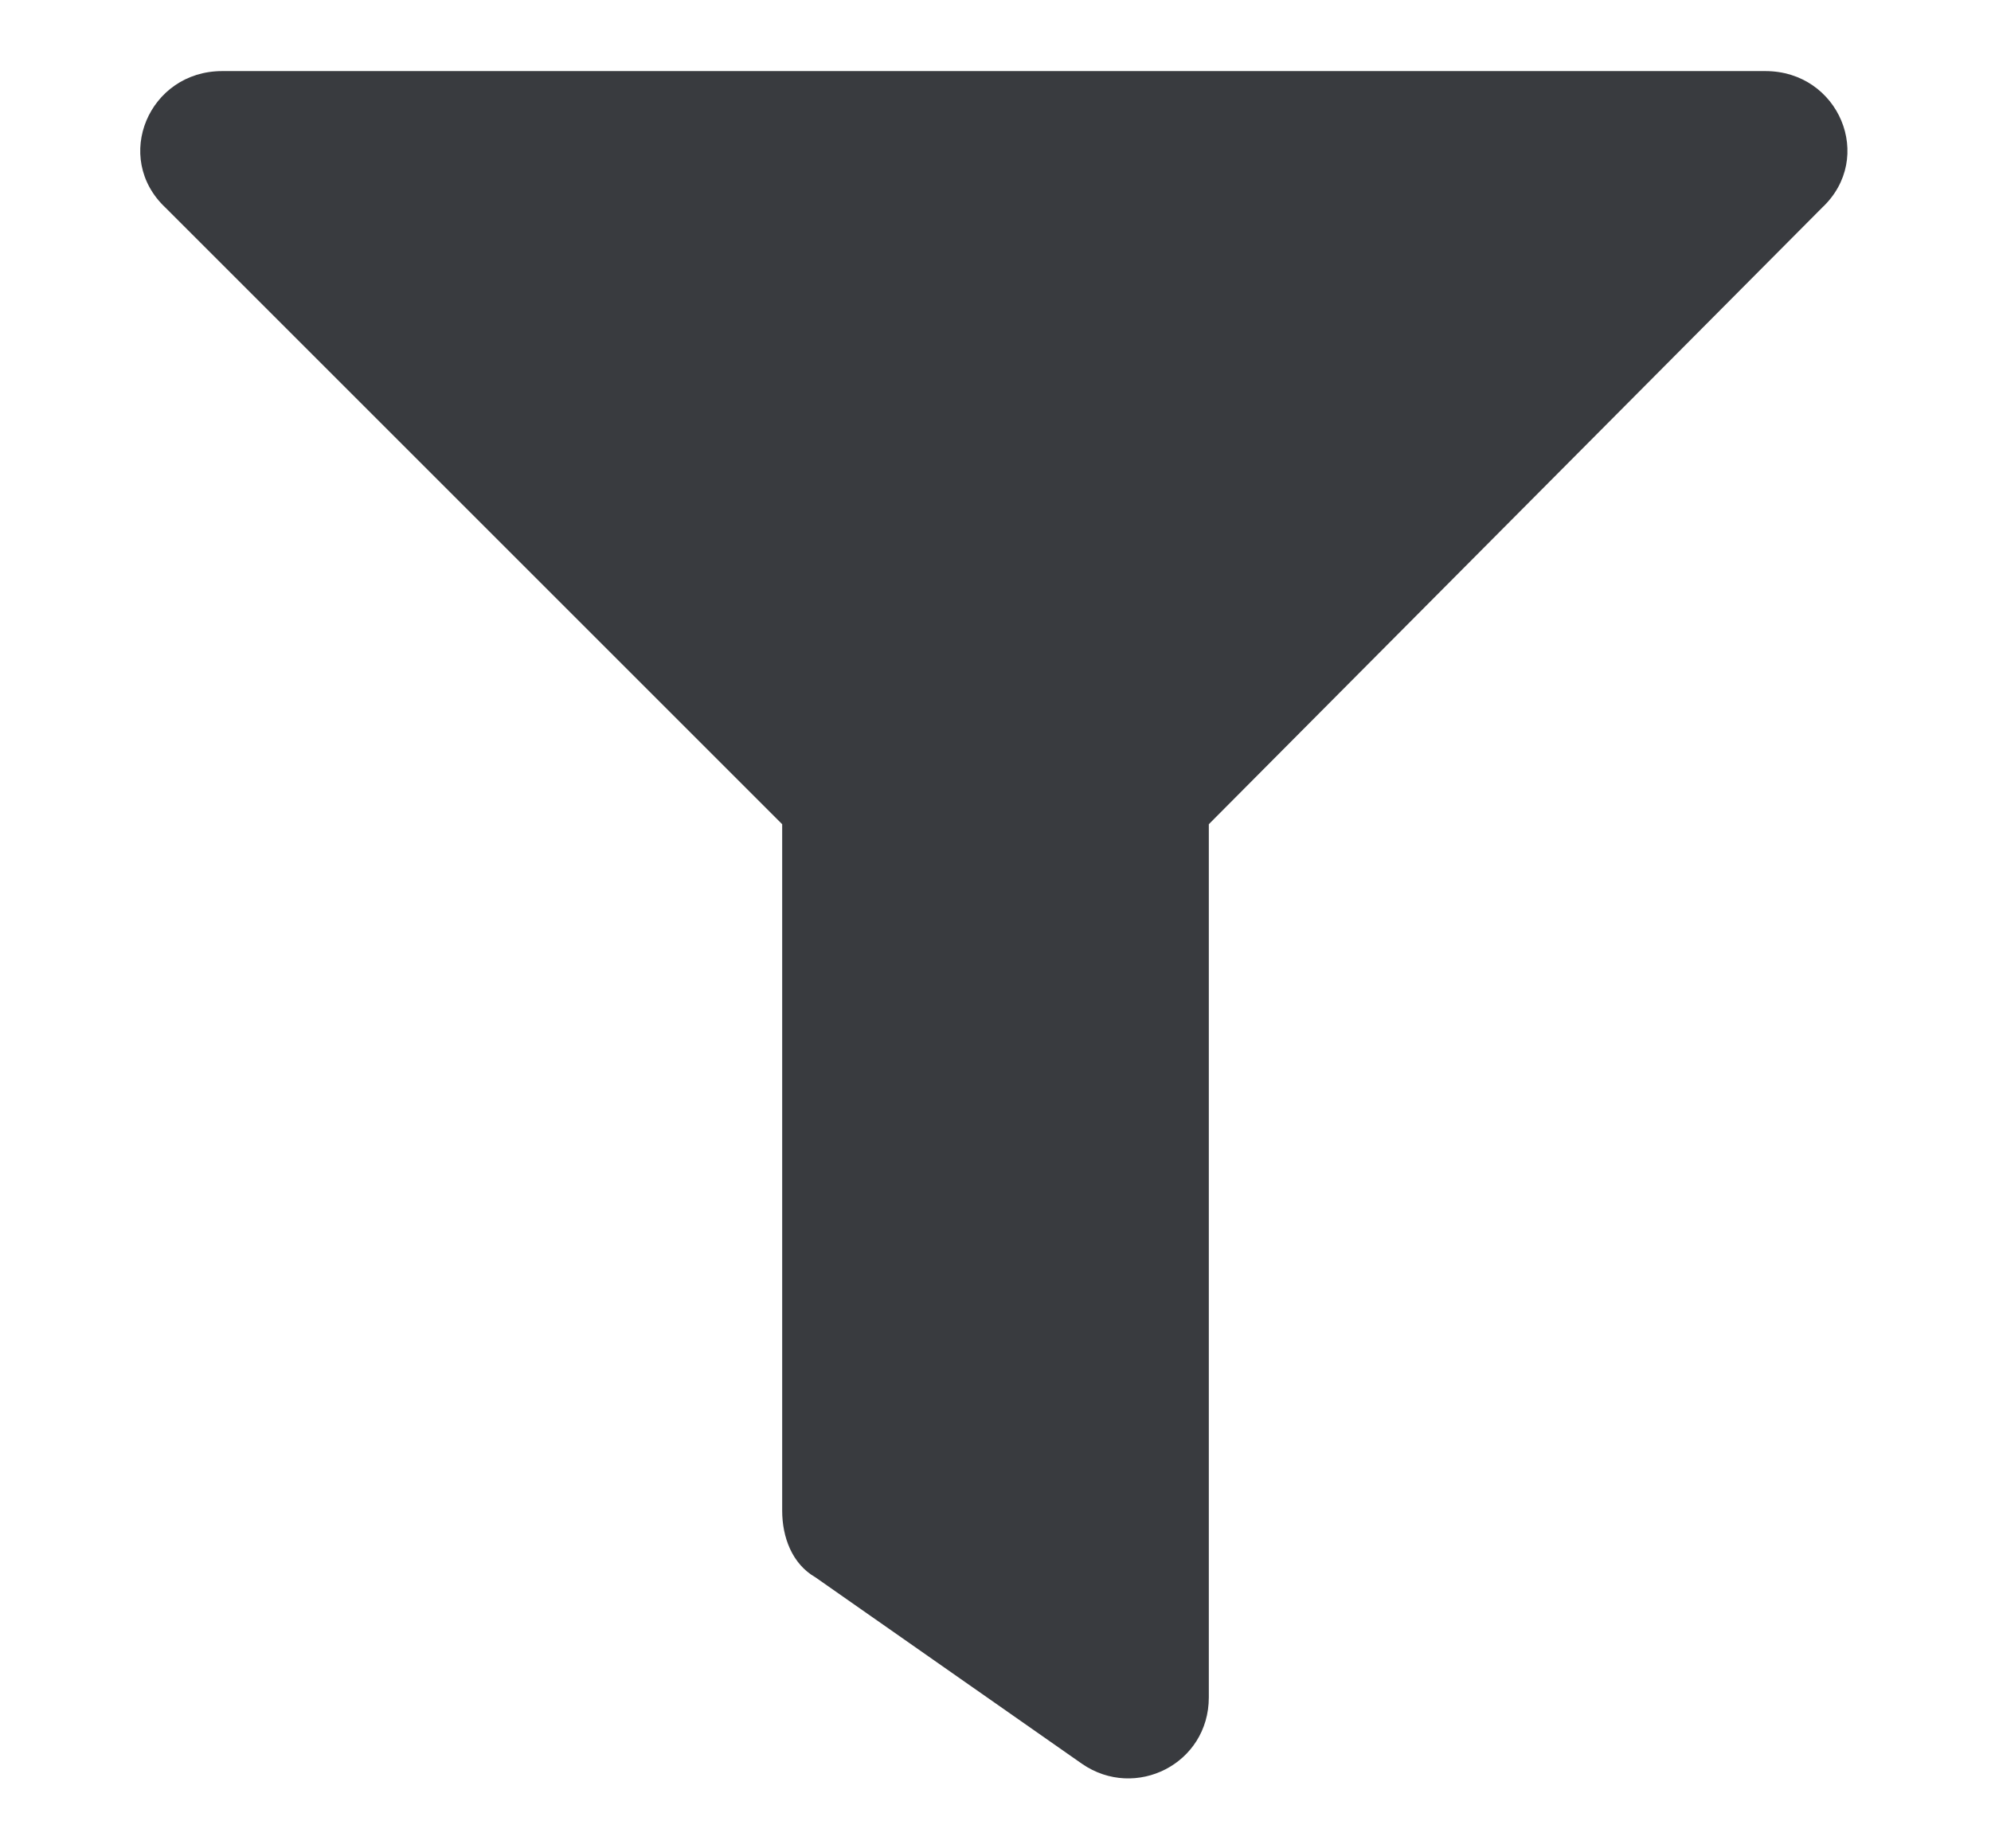
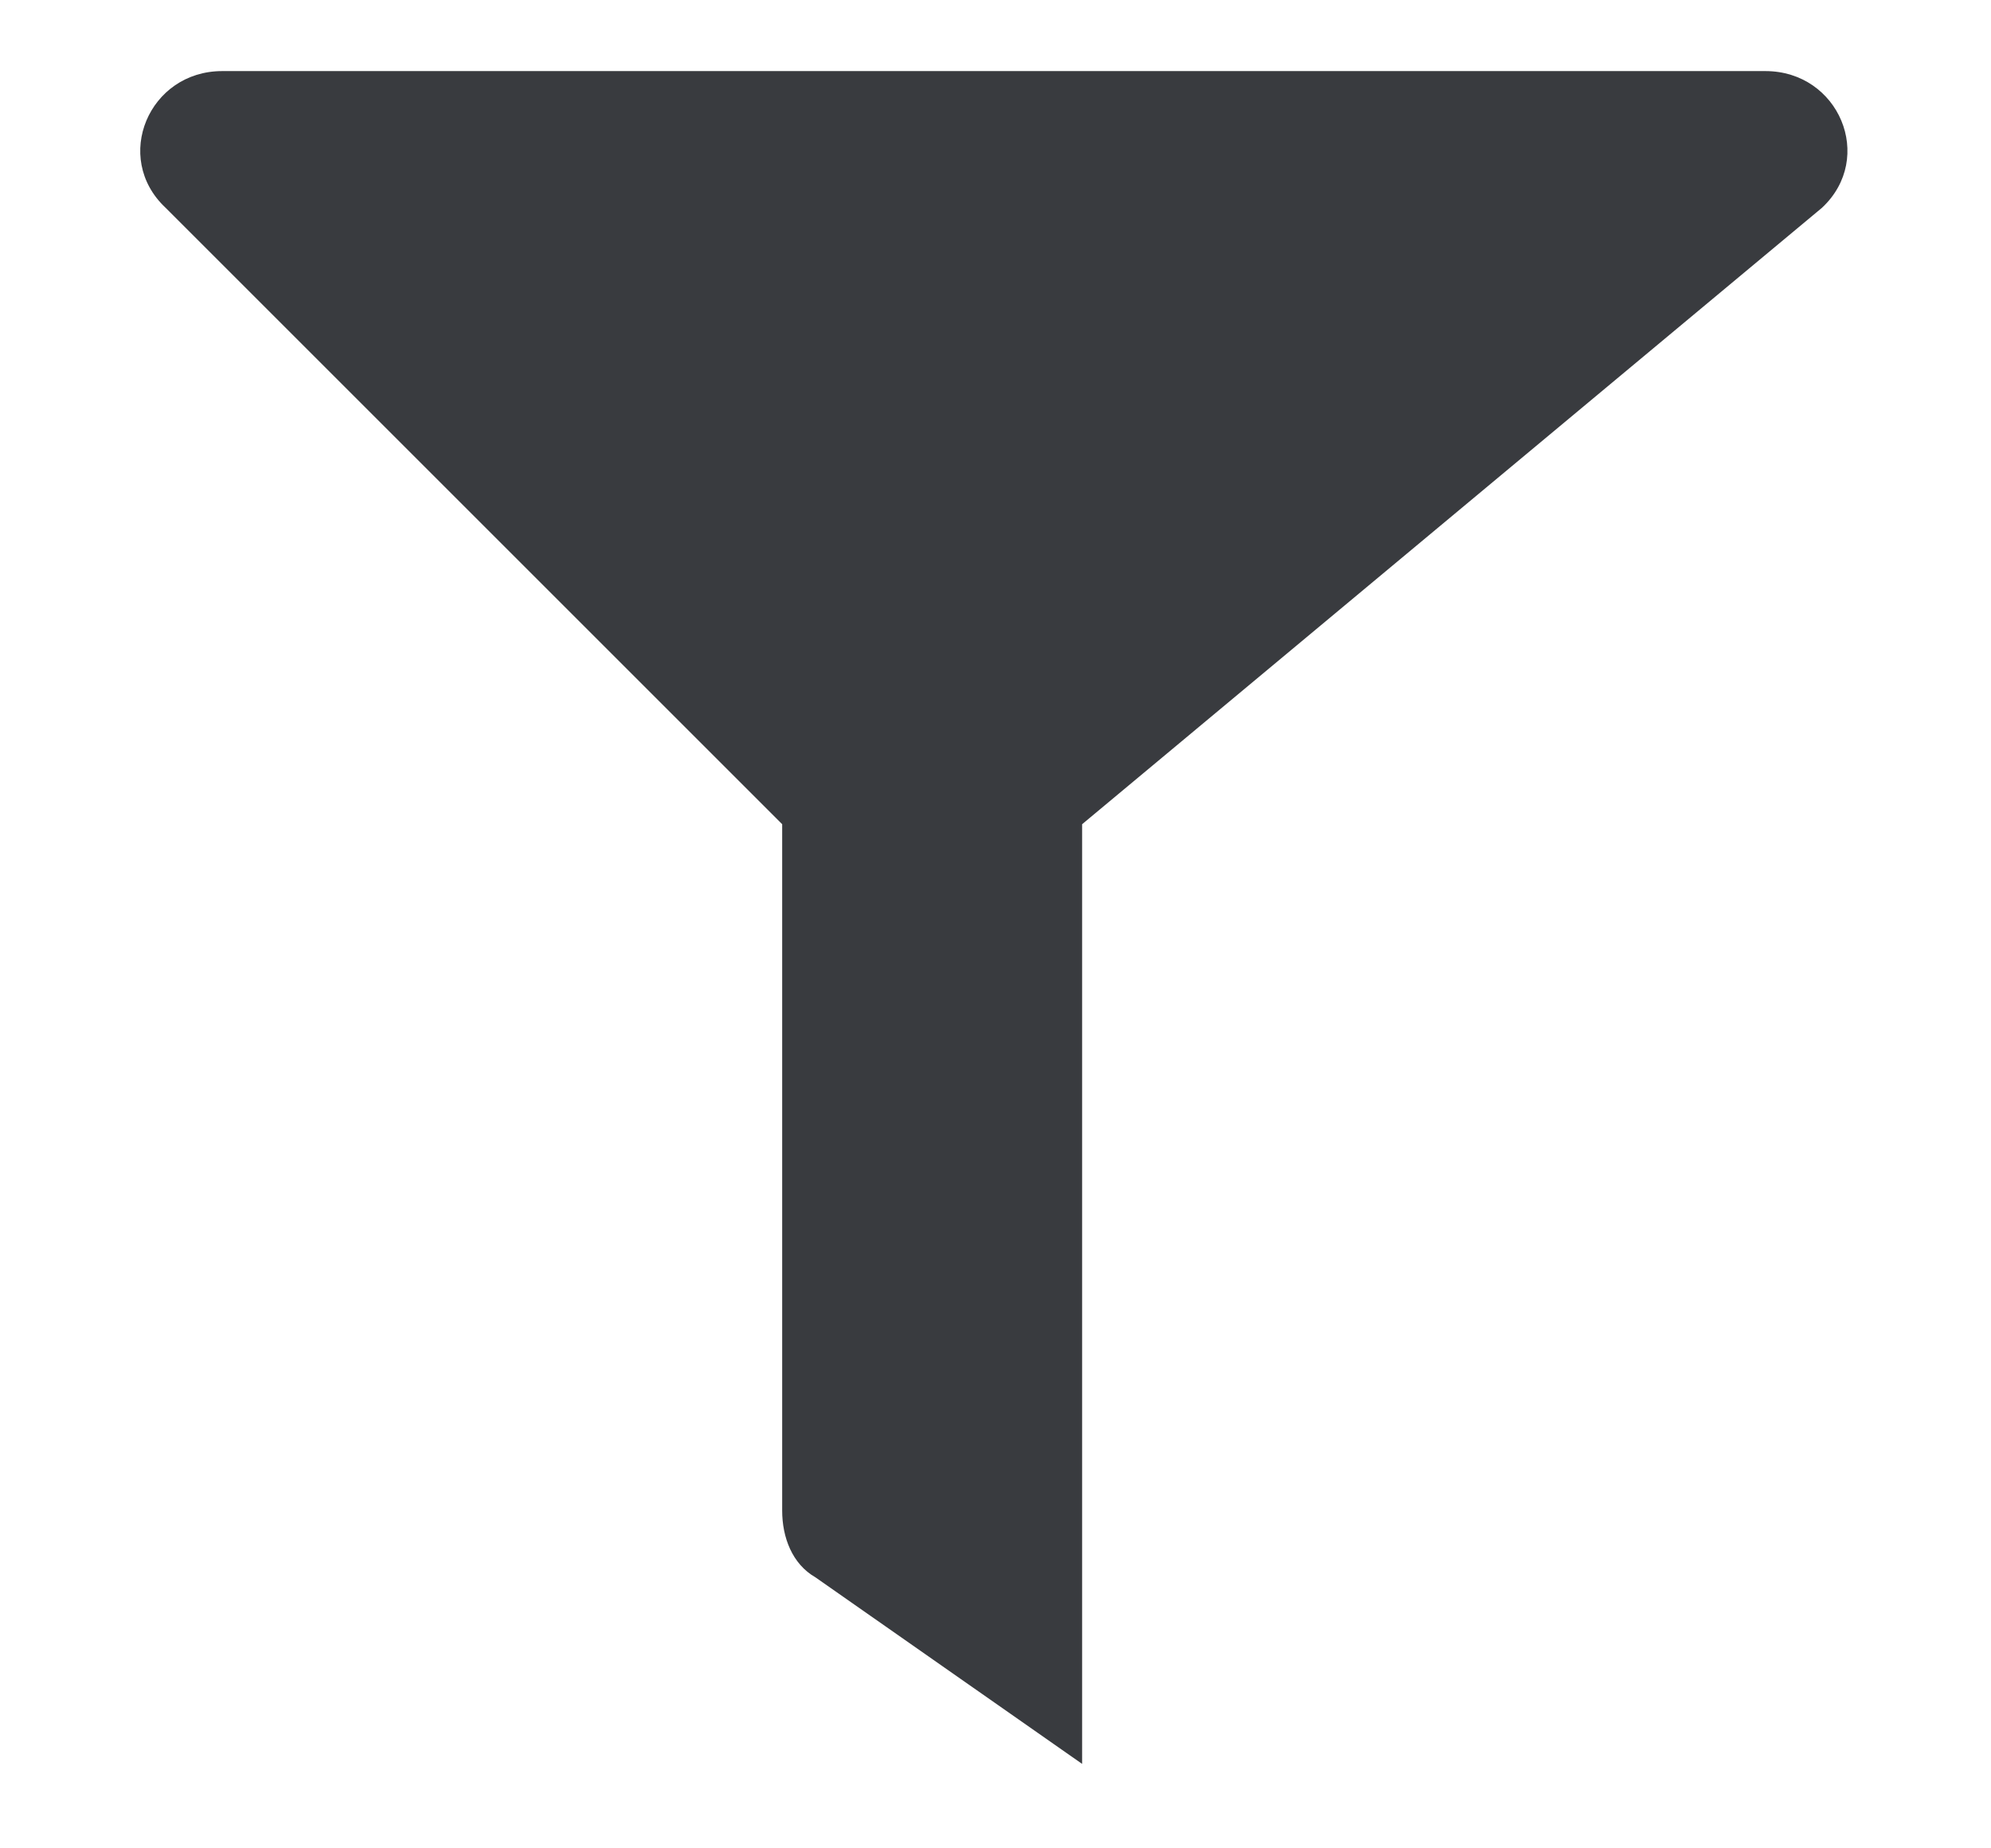
<svg xmlns="http://www.w3.org/2000/svg" width="14" height="13" viewBox="0 0 14 13" fill="none">
-   <path d="M12.414 0.5H1.562C1.047 0.5 0.789 1.109 1.164 1.461L5.5 5.797V10.625C5.5 10.812 5.57 11 5.734 11.094L7.609 12.406C7.984 12.664 8.5 12.406 8.5 11.938V5.797L12.812 1.461C13.188 1.109 12.93 0.5 12.414 0.5Z" fill="#393B3F" />
+   <path d="M12.414 0.5H1.562C1.047 0.5 0.789 1.109 1.164 1.461L5.5 5.797V10.625C5.5 10.812 5.57 11 5.734 11.094L7.609 12.406V5.797L12.812 1.461C13.188 1.109 12.93 0.5 12.414 0.5Z" fill="#393B3F" />
</svg>